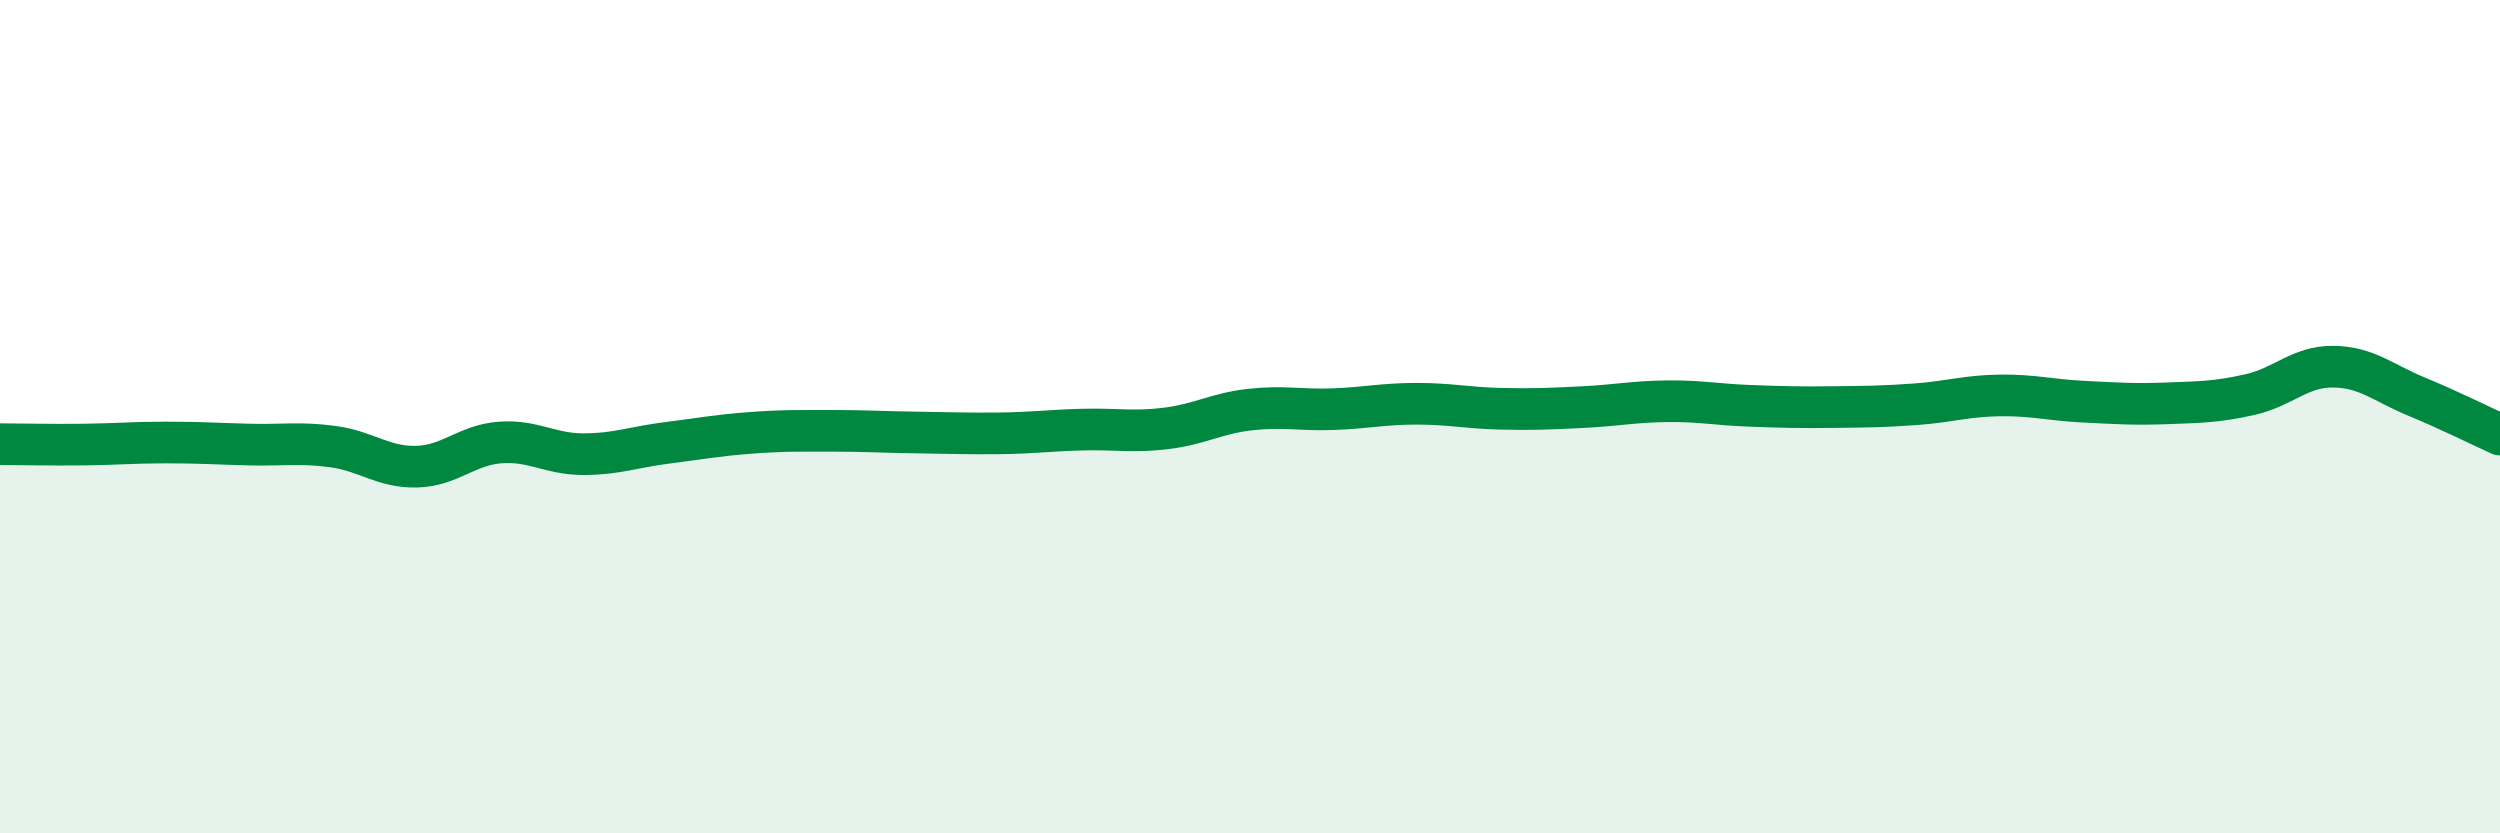
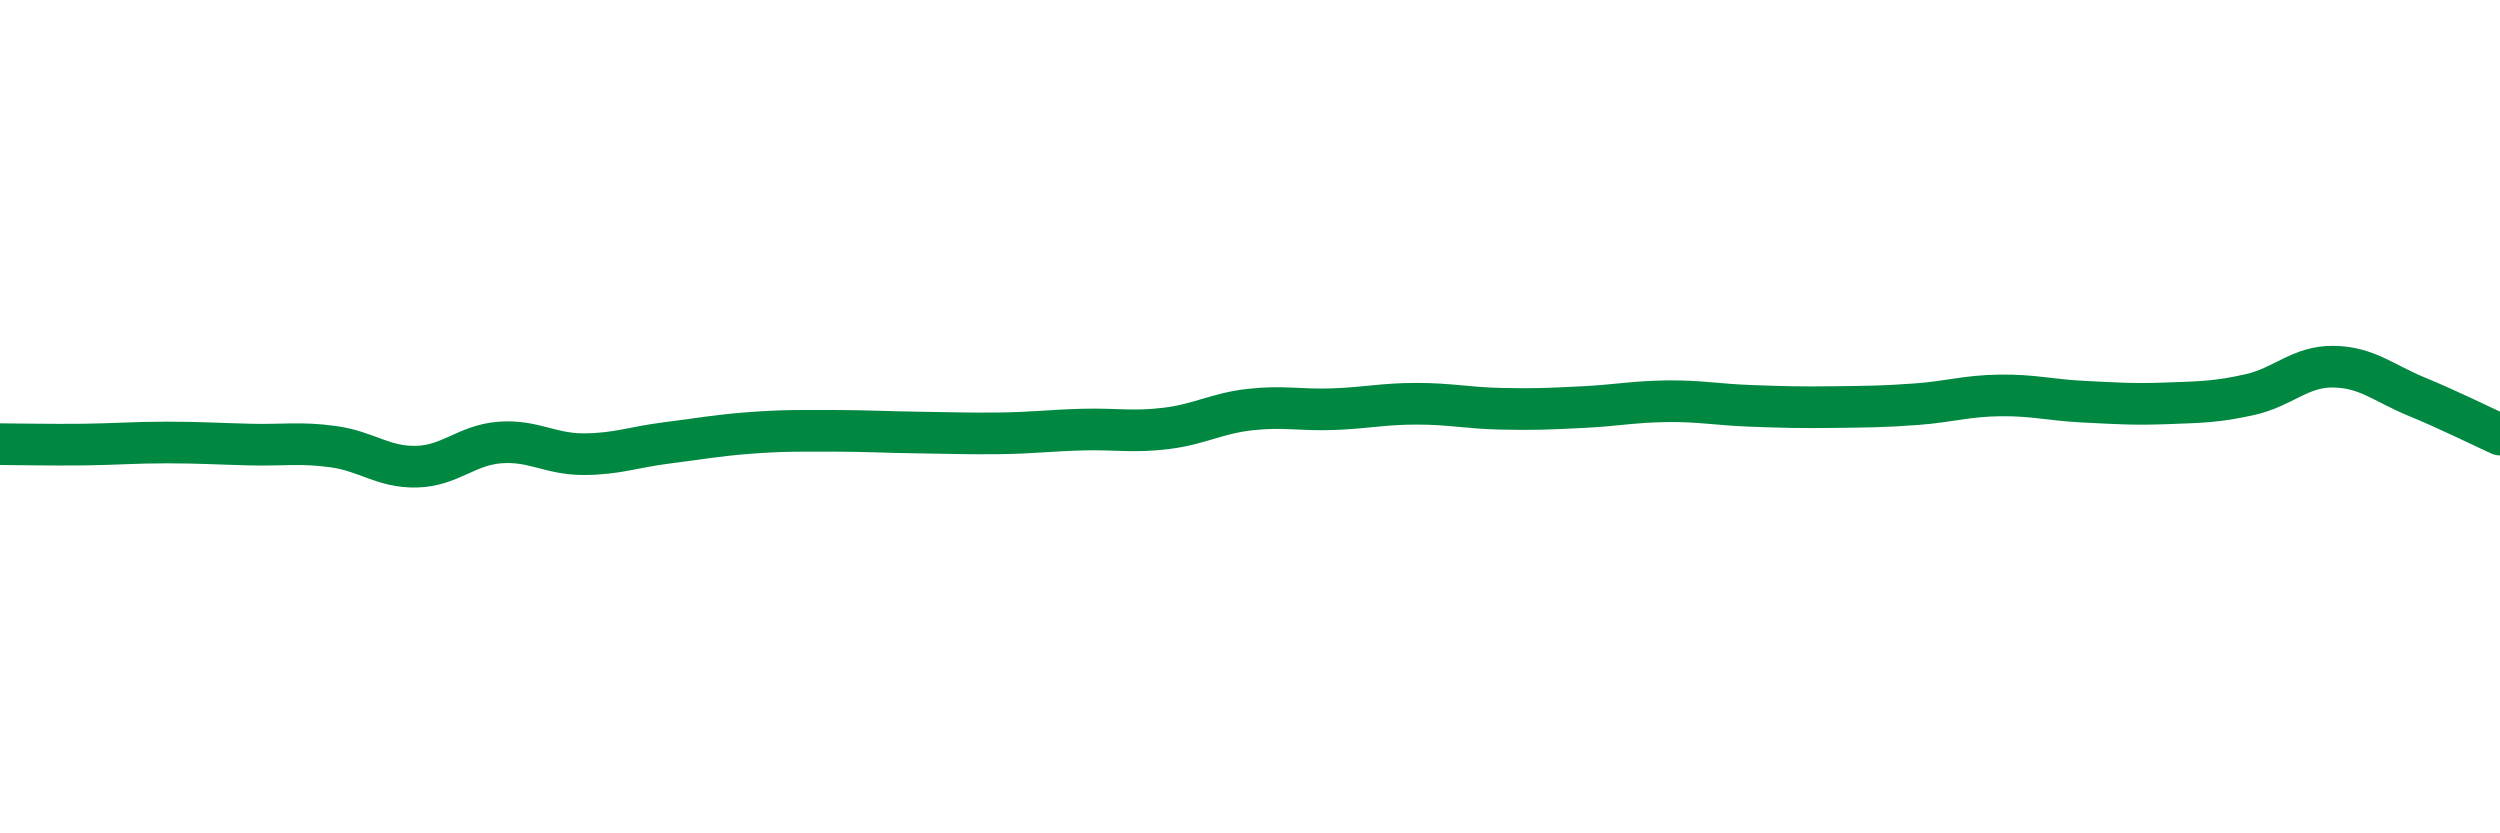
<svg xmlns="http://www.w3.org/2000/svg" width="60" height="20" viewBox="0 0 60 20">
-   <path d="M 0,10.66 C 0.4,10.66 1.2,10.68 2,10.67 C 2.8,10.66 3.2,10.62 4,10.62 C 4.8,10.62 5.2,10.65 6,10.67 C 6.8,10.69 7.2,10.61 8,10.72 C 8.8,10.83 9.2,11.22 10,11.2 C 10.8,11.18 11.2,10.68 12,10.62 C 12.8,10.56 13.2,10.9 14,10.9 C 14.8,10.9 15.2,10.73 16,10.63 C 16.8,10.53 17.2,10.45 18,10.39 C 18.8,10.33 19.2,10.34 20,10.34 C 20.8,10.34 21.2,10.37 22,10.38 C 22.8,10.39 23.2,10.41 24,10.4 C 24.8,10.39 25.2,10.33 26,10.31 C 26.8,10.29 27.2,10.38 28,10.28 C 28.8,10.18 29.2,9.92 30,9.83 C 30.8,9.74 31.2,9.85 32,9.82 C 32.8,9.79 33.2,9.69 34,9.69 C 34.8,9.69 35.2,9.79 36,9.81 C 36.8,9.83 37.2,9.81 38,9.77 C 38.8,9.73 39.2,9.64 40,9.63 C 40.8,9.62 41.2,9.71 42,9.74 C 42.8,9.77 43.2,9.78 44,9.77 C 44.8,9.76 45.2,9.76 46,9.7 C 46.8,9.64 47.2,9.5 48,9.49 C 48.8,9.48 49.2,9.6 50,9.64 C 50.8,9.68 51.2,9.71 52,9.68 C 52.8,9.65 53.2,9.65 54,9.47 C 54.8,9.29 55.2,8.79 56,8.8 C 56.8,8.81 57.2,9.19 58,9.52 C 58.8,9.85 59.6,10.25 60,10.43L60 20L0 20Z" fill="#008740" opacity="0.1" stroke-linecap="round" stroke-linejoin="round" />
  <path d="M 0,10.66 C 0.4,10.66 1.2,10.68 2,10.67 C 2.8,10.66 3.2,10.62 4,10.62 C 4.8,10.62 5.2,10.65 6,10.67 C 6.8,10.69 7.2,10.61 8,10.72 C 8.8,10.83 9.2,11.22 10,11.2 C 10.8,11.18 11.2,10.68 12,10.62 C 12.8,10.56 13.2,10.9 14,10.9 C 14.8,10.9 15.2,10.73 16,10.63 C 16.8,10.53 17.2,10.45 18,10.39 C 18.8,10.33 19.2,10.34 20,10.34 C 20.8,10.34 21.2,10.37 22,10.38 C 22.8,10.39 23.2,10.41 24,10.4 C 24.8,10.39 25.2,10.33 26,10.31 C 26.8,10.29 27.2,10.38 28,10.28 C 28.8,10.18 29.2,9.92 30,9.83 C 30.8,9.74 31.2,9.85 32,9.82 C 32.8,9.79 33.2,9.69 34,9.69 C 34.8,9.69 35.2,9.79 36,9.81 C 36.8,9.83 37.2,9.81 38,9.77 C 38.8,9.73 39.2,9.64 40,9.63 C 40.8,9.62 41.2,9.71 42,9.74 C 42.8,9.77 43.2,9.78 44,9.77 C 44.8,9.76 45.2,9.76 46,9.7 C 46.8,9.64 47.2,9.5 48,9.49 C 48.8,9.48 49.2,9.6 50,9.64 C 50.8,9.68 51.2,9.71 52,9.68 C 52.8,9.65 53.2,9.65 54,9.47 C 54.8,9.29 55.2,8.79 56,8.8 C 56.8,8.81 57.2,9.19 58,9.52 C 58.8,9.85 59.6,10.25 60,10.43" stroke="#008740" stroke-width="1" fill="none" stroke-linecap="round" stroke-linejoin="round" />
</svg>